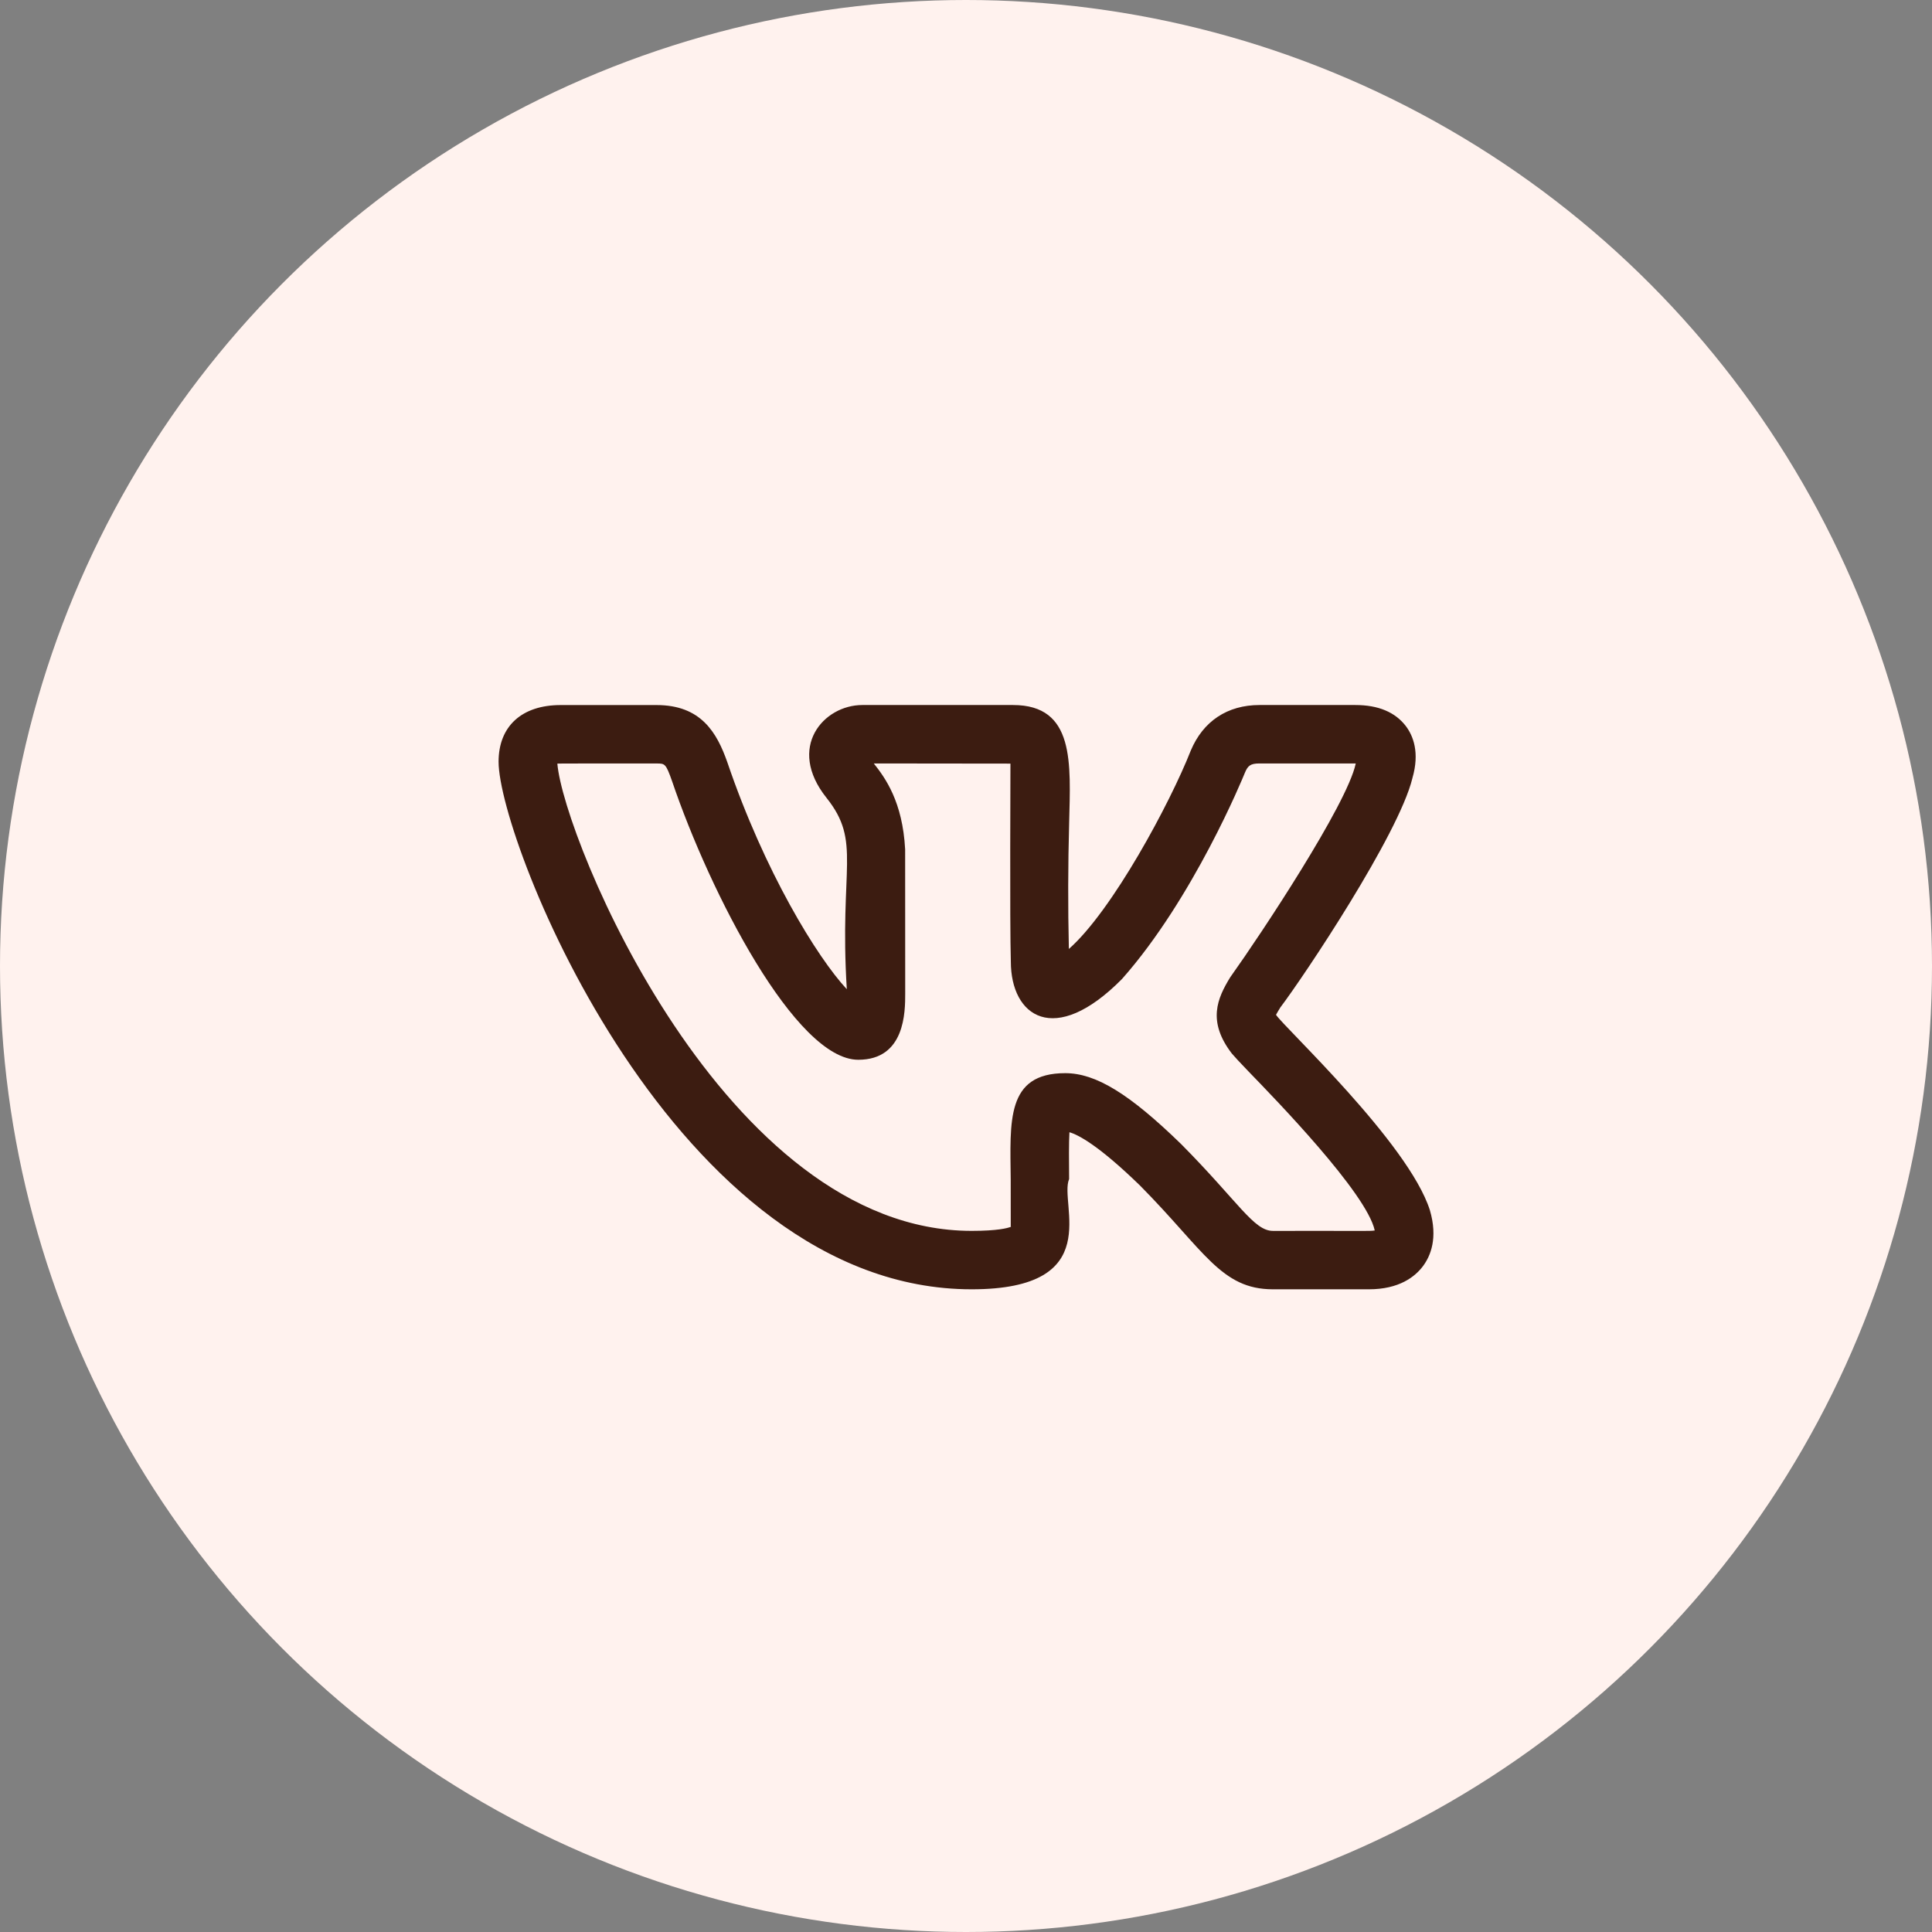
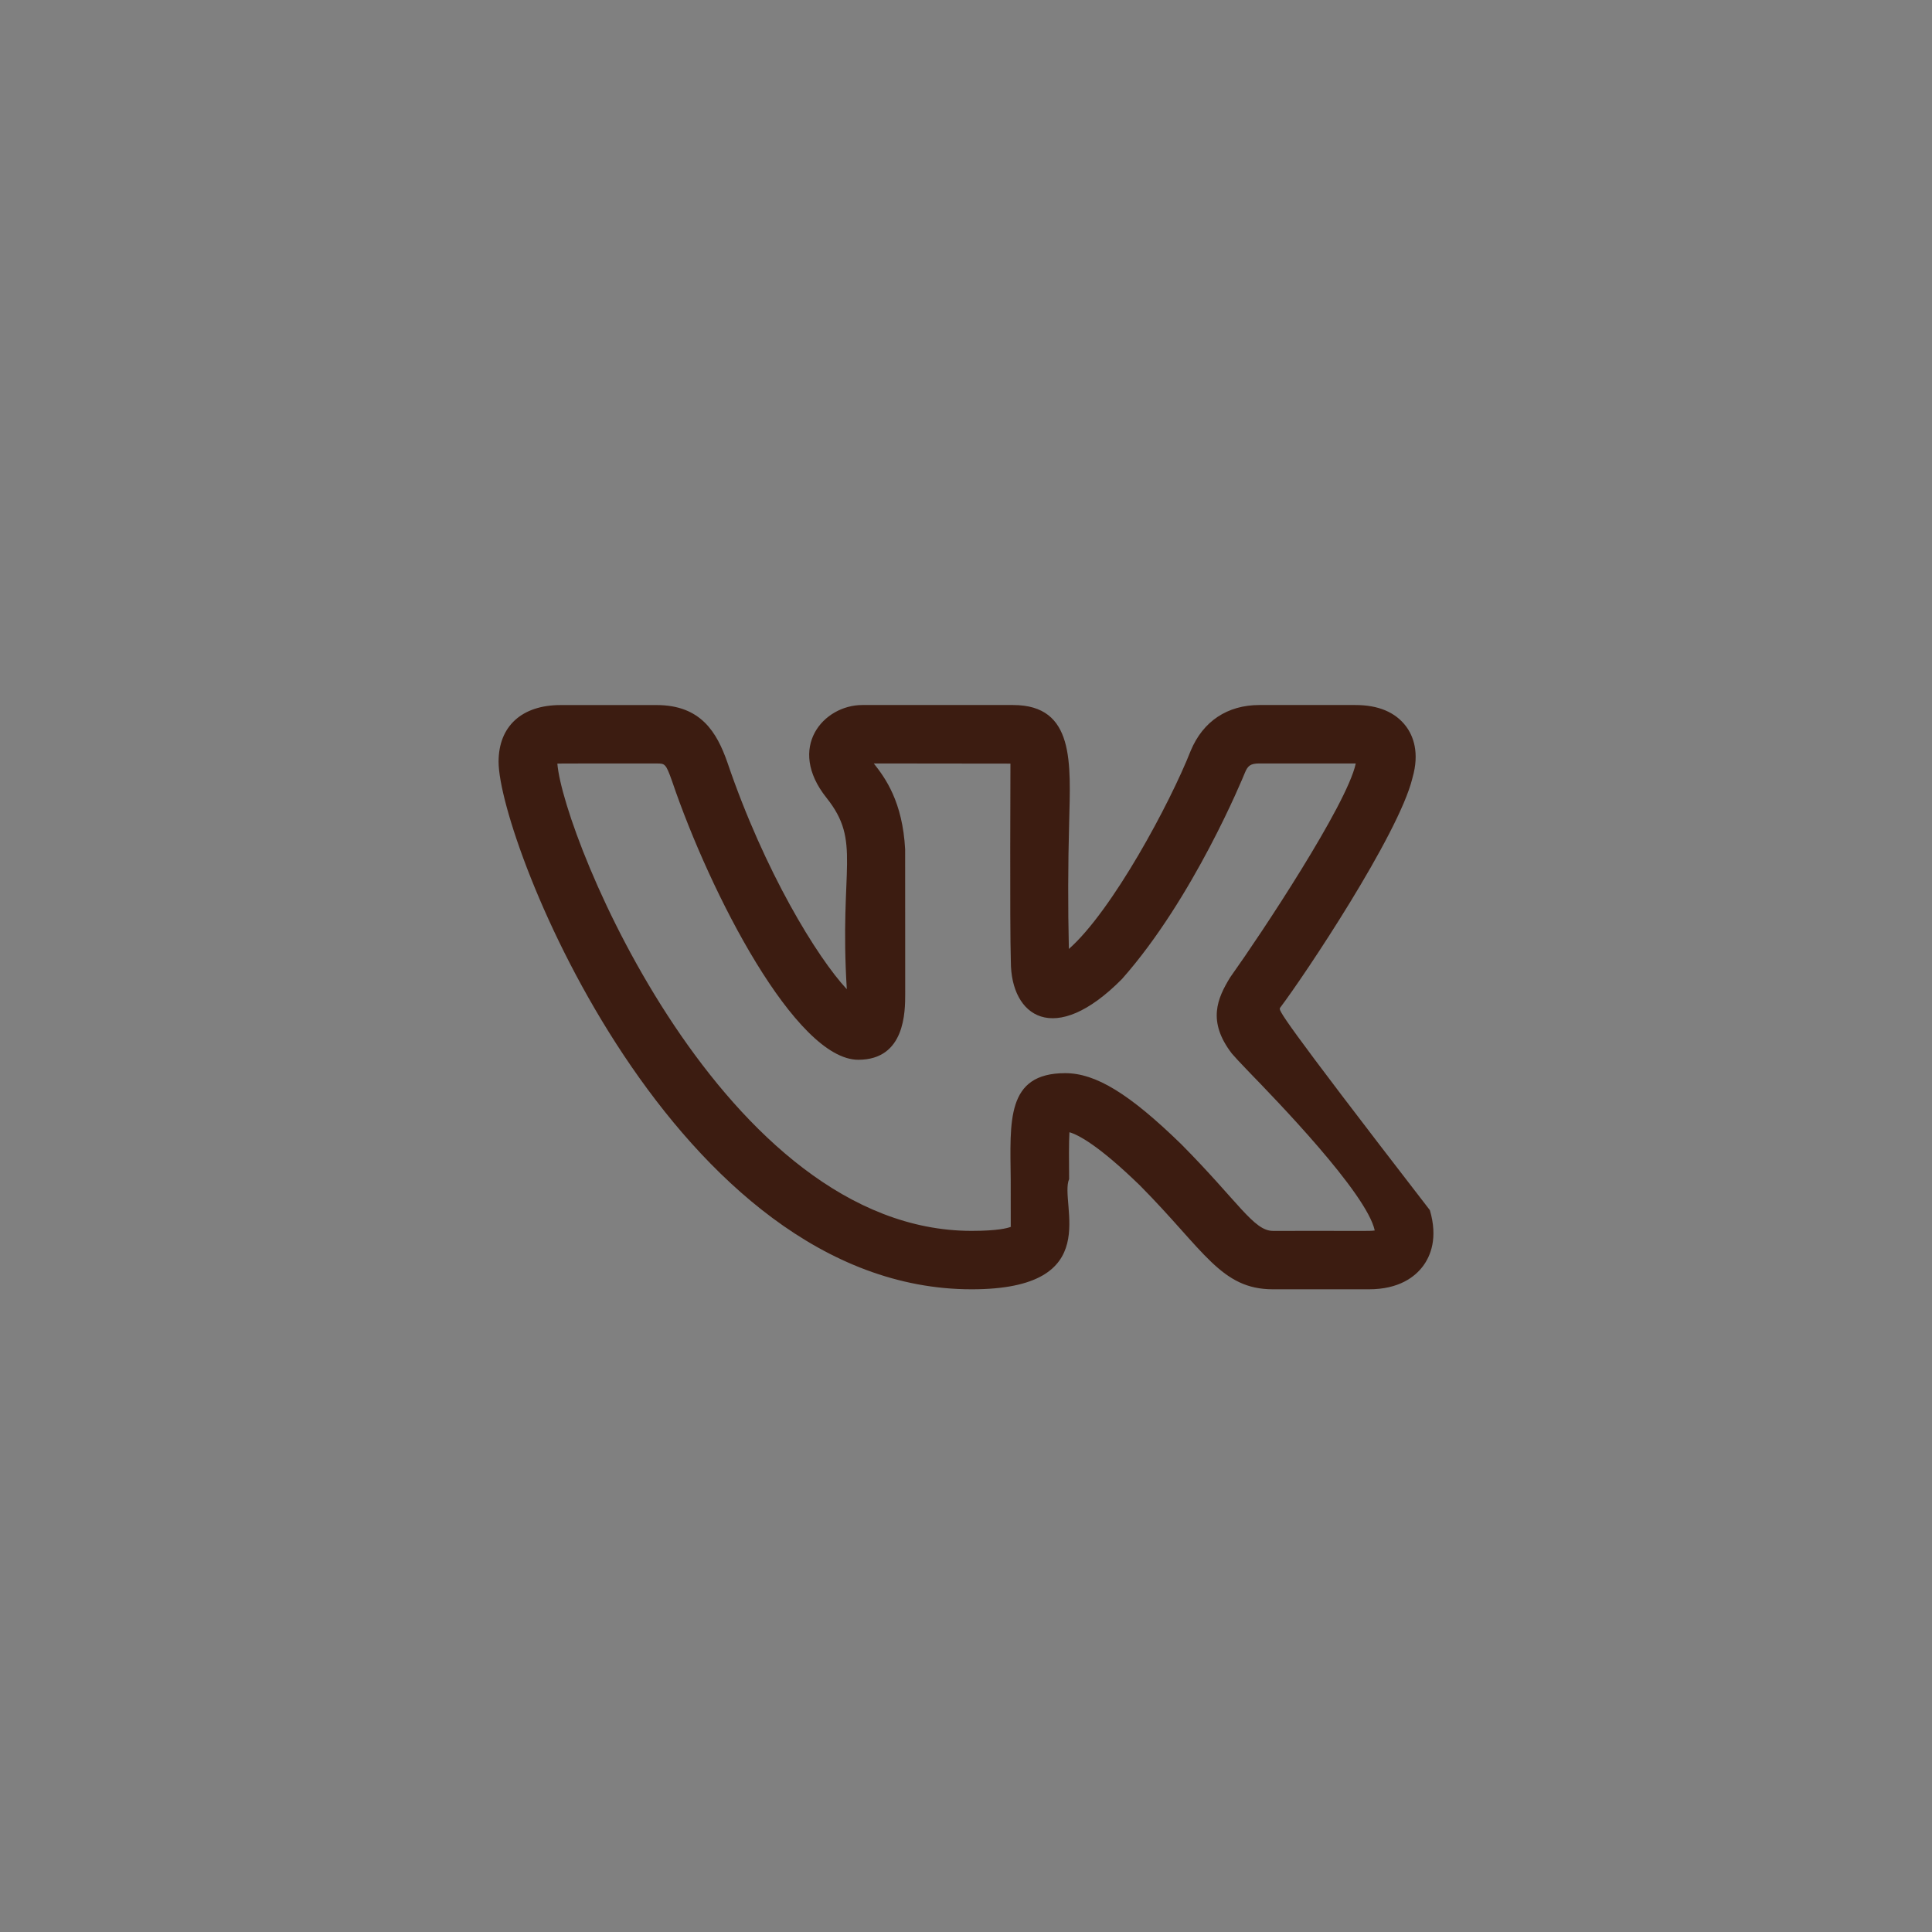
<svg xmlns="http://www.w3.org/2000/svg" width="62" height="62" viewBox="0 0 62 62" fill="none">
  <rect x="0" y="0" width="62" height="62" fill="#808080" stroke="none" />
-   <circle cx="31" cy="31" r="31" fill="#FFF2EE" />
  <g clip-path="url(#clip0_106_123)">
-     <path d="M31.181 41.375C35.521 41.375 33.974 38.627 34.309 37.837C34.304 37.248 34.299 36.68 34.319 36.335C34.594 36.413 35.242 36.741 36.583 38.044C38.651 40.131 39.18 41.375 40.851 41.375H43.928C44.903 41.375 45.41 40.971 45.664 40.633C45.909 40.305 46.149 39.73 45.886 38.835C45.2 36.68 41.197 32.959 40.949 32.566C40.989 32.492 41.032 32.419 41.078 32.347H41.075C41.865 31.304 44.88 26.786 45.324 24.979C45.325 24.976 45.326 24.972 45.326 24.969C45.566 24.144 45.346 23.609 45.119 23.306C44.776 22.854 44.231 22.625 43.495 22.625H40.419C39.389 22.625 38.608 23.144 38.212 24.09C37.551 25.771 35.694 29.229 34.301 30.453C34.27 29.106 34.273 27.758 34.31 26.411C34.355 24.492 34.5 22.625 32.509 22.625H27.674C26.426 22.625 25.233 23.988 26.525 25.605C27.655 27.023 26.931 27.812 27.175 31.745C26.225 30.726 24.535 27.975 23.34 24.459C23.005 23.508 22.497 22.626 21.069 22.626H17.992C16.745 22.626 16 23.306 16 24.445C16 27.003 21.661 41.375 31.181 41.375ZM21.069 24.501C21.34 24.501 21.367 24.501 21.569 25.073C22.793 28.676 25.538 34.009 27.543 34.009C29.049 34.009 29.049 32.465 29.049 31.884L29.047 27.256C28.965 25.725 28.407 24.962 28.041 24.5L32.426 24.505C32.429 24.526 32.401 29.624 32.439 30.859C32.439 32.612 33.831 33.617 36.005 31.418C38.299 28.829 39.885 24.959 39.949 24.801C40.042 24.576 40.124 24.5 40.419 24.5H43.508L43.505 24.511C43.224 25.824 40.447 30.006 39.519 31.305L39.476 31.367C39.068 32.035 38.735 32.773 39.532 33.81C39.605 33.898 39.795 34.102 40.07 34.388C40.925 35.27 43.858 38.288 44.117 39.487C43.945 39.515 43.758 39.495 40.851 39.501C40.233 39.501 39.749 38.576 37.903 36.714C36.242 35.099 35.165 34.439 34.184 34.439C32.279 34.439 32.417 35.985 32.435 37.855C32.441 39.883 32.429 39.241 32.443 39.369C32.331 39.413 32.013 39.5 31.181 39.5C23.25 39.5 18.085 26.911 17.886 24.505C17.955 24.499 18.901 24.503 21.069 24.501Z" fill="#3C1C11" />
+     <path d="M31.181 41.375C35.521 41.375 33.974 38.627 34.309 37.837C34.304 37.248 34.299 36.68 34.319 36.335C34.594 36.413 35.242 36.741 36.583 38.044C38.651 40.131 39.18 41.375 40.851 41.375H43.928C44.903 41.375 45.41 40.971 45.664 40.633C45.909 40.305 46.149 39.73 45.886 38.835C40.989 32.492 41.032 32.419 41.078 32.347H41.075C41.865 31.304 44.88 26.786 45.324 24.979C45.325 24.976 45.326 24.972 45.326 24.969C45.566 24.144 45.346 23.609 45.119 23.306C44.776 22.854 44.231 22.625 43.495 22.625H40.419C39.389 22.625 38.608 23.144 38.212 24.09C37.551 25.771 35.694 29.229 34.301 30.453C34.27 29.106 34.273 27.758 34.31 26.411C34.355 24.492 34.5 22.625 32.509 22.625H27.674C26.426 22.625 25.233 23.988 26.525 25.605C27.655 27.023 26.931 27.812 27.175 31.745C26.225 30.726 24.535 27.975 23.34 24.459C23.005 23.508 22.497 22.626 21.069 22.626H17.992C16.745 22.626 16 23.306 16 24.445C16 27.003 21.661 41.375 31.181 41.375ZM21.069 24.501C21.34 24.501 21.367 24.501 21.569 25.073C22.793 28.676 25.538 34.009 27.543 34.009C29.049 34.009 29.049 32.465 29.049 31.884L29.047 27.256C28.965 25.725 28.407 24.962 28.041 24.5L32.426 24.505C32.429 24.526 32.401 29.624 32.439 30.859C32.439 32.612 33.831 33.617 36.005 31.418C38.299 28.829 39.885 24.959 39.949 24.801C40.042 24.576 40.124 24.5 40.419 24.5H43.508L43.505 24.511C43.224 25.824 40.447 30.006 39.519 31.305L39.476 31.367C39.068 32.035 38.735 32.773 39.532 33.81C39.605 33.898 39.795 34.102 40.07 34.388C40.925 35.27 43.858 38.288 44.117 39.487C43.945 39.515 43.758 39.495 40.851 39.501C40.233 39.501 39.749 38.576 37.903 36.714C36.242 35.099 35.165 34.439 34.184 34.439C32.279 34.439 32.417 35.985 32.435 37.855C32.441 39.883 32.429 39.241 32.443 39.369C32.331 39.413 32.013 39.5 31.181 39.5C23.25 39.5 18.085 26.911 17.886 24.505C17.955 24.499 18.901 24.503 21.069 24.501Z" fill="#3C1C11" />
  </g>
  <defs>
    <clipPath id="clip0_106_123">
      <rect width="30" height="30" fill="white" transform="translate(16 17)" />
    </clipPath>
  </defs>
</svg>